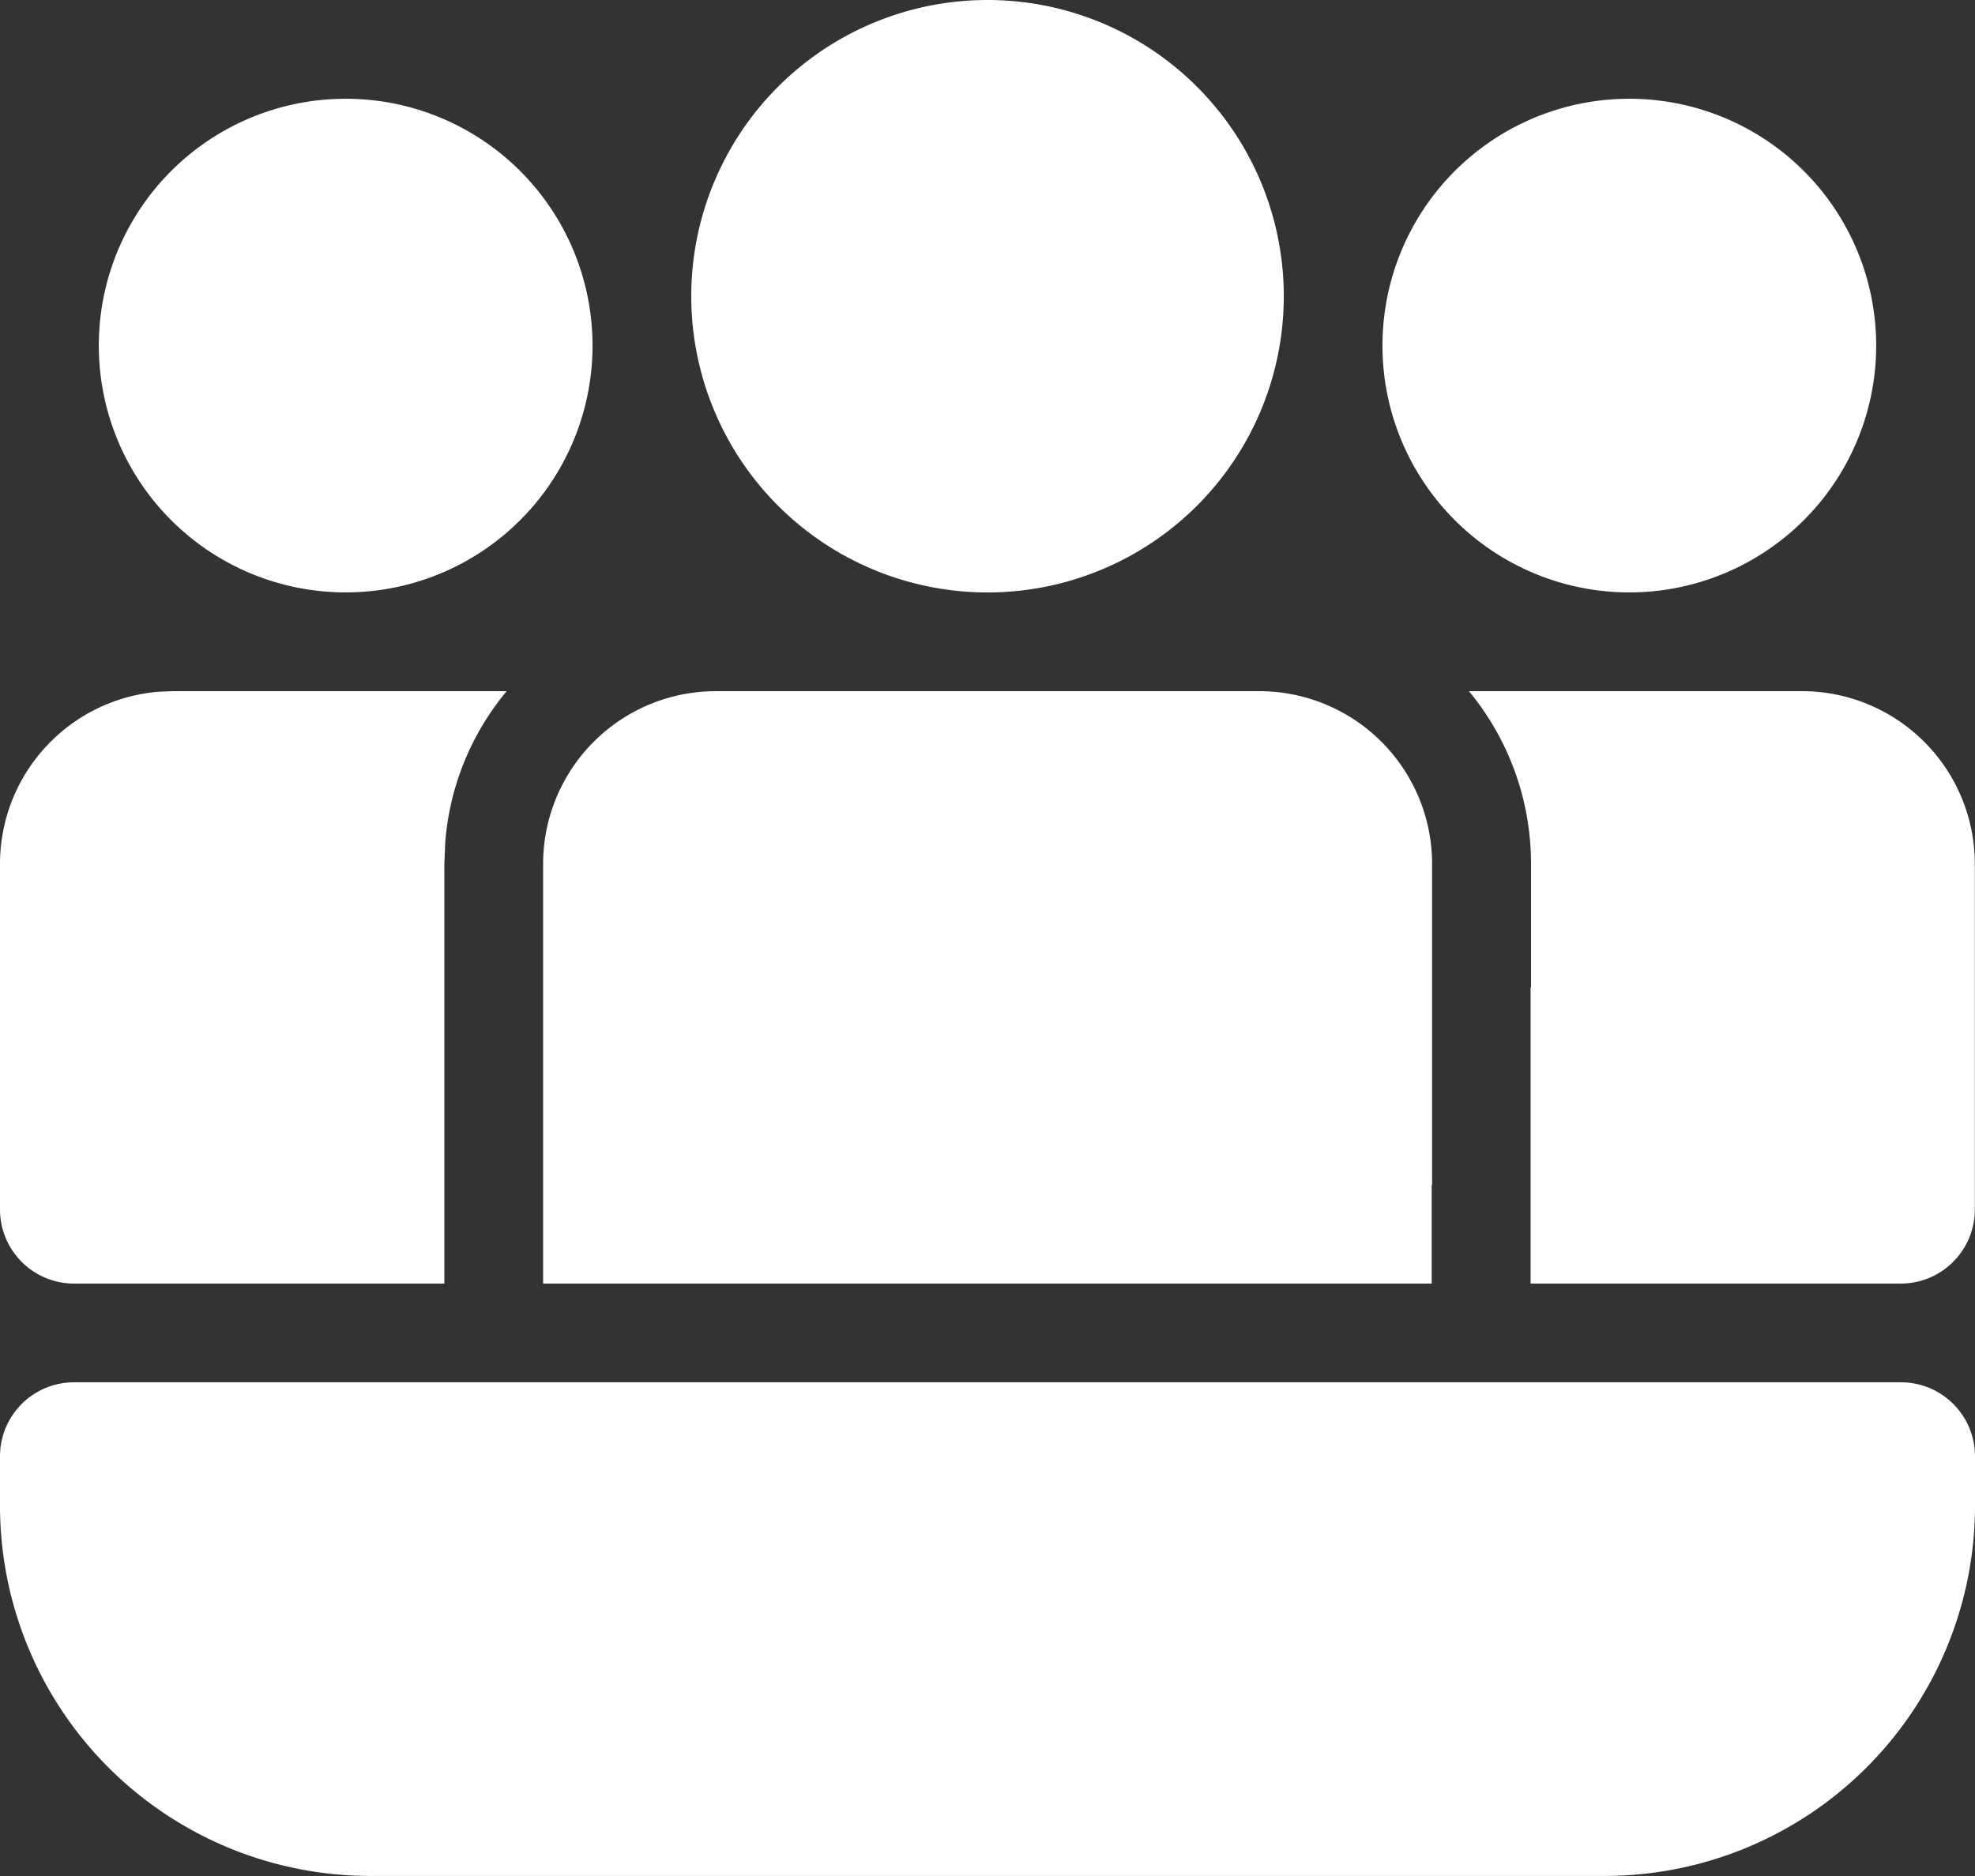
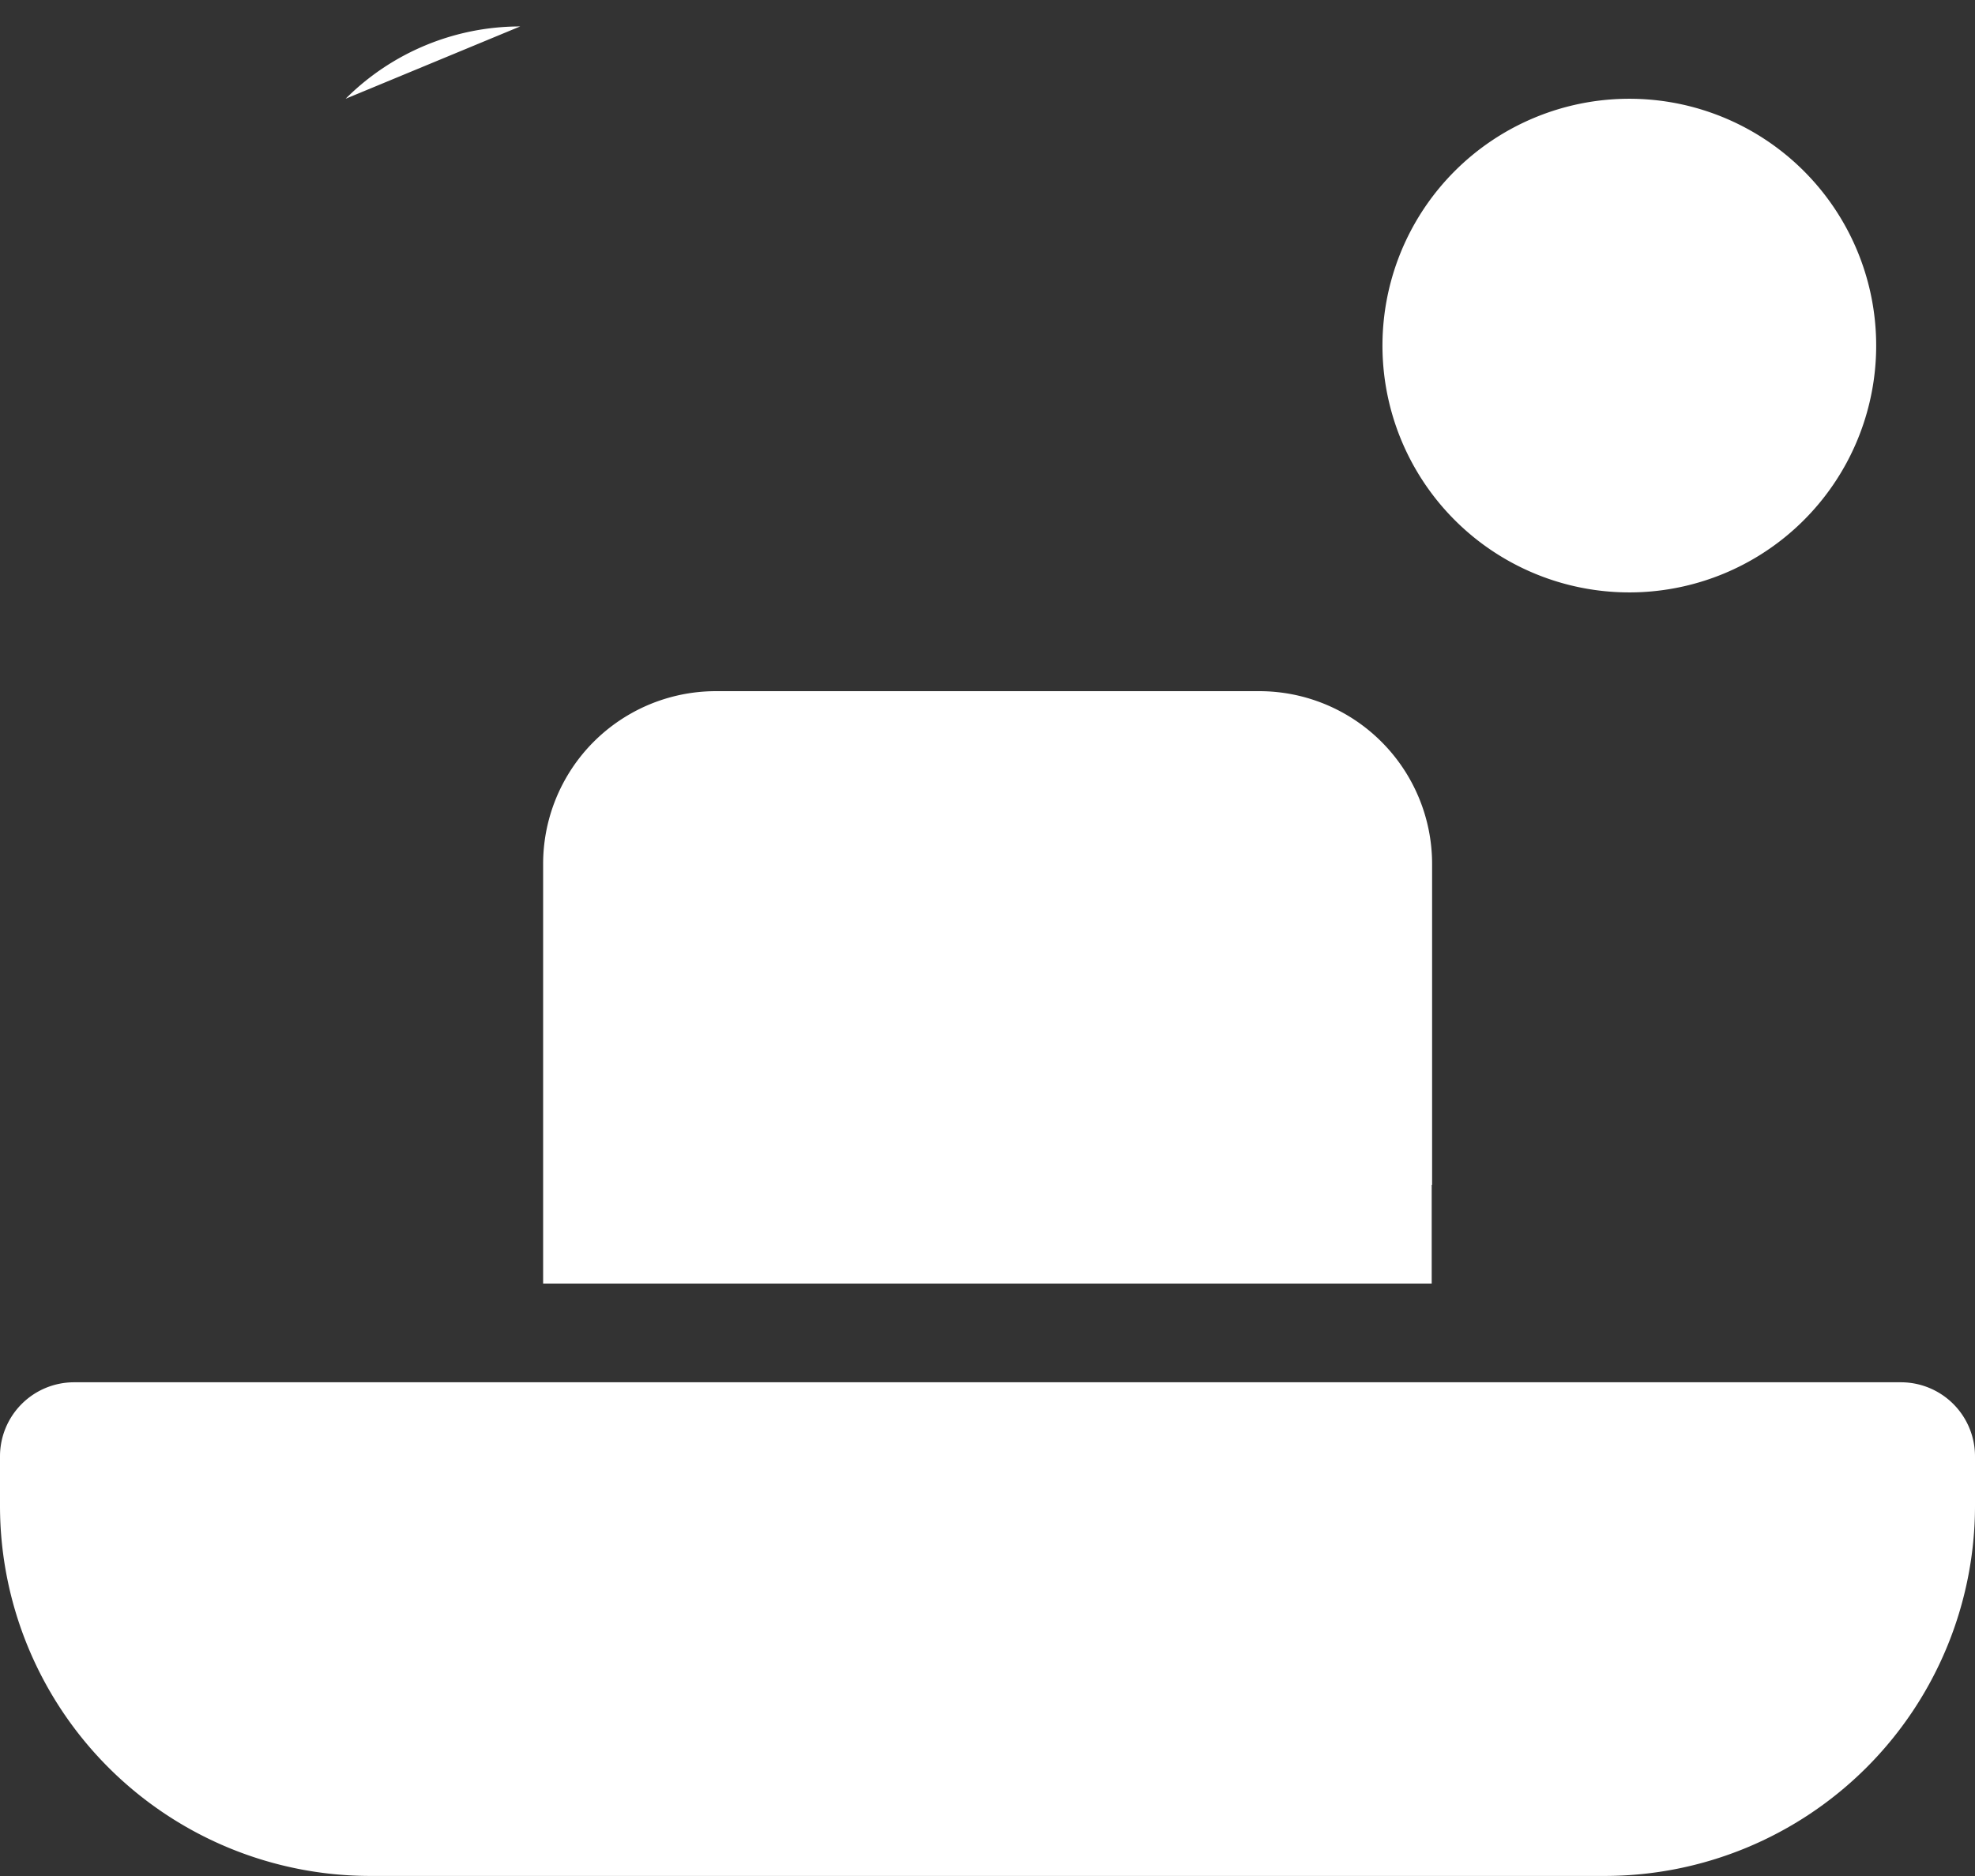
<svg xmlns="http://www.w3.org/2000/svg" width="44.211" height="42">
  <rect width="100%" height="100%" fill="#333333" stroke="none" />
  <g fill="#fff">
    <path data-name="Tracé 12" d="M28.193 15.474a3.87 3.87 0 0 1 3.865 3.868v7.184h-.009v2.211H12.158v-9.395a3.868 3.868 0 0 1 3.873-3.868Z" />
-     <path data-name="Tracé 13" d="M44.207 19.342a3.869 3.869 0 0 0-3.864-3.868h-7.461a6.048 6.048 0 0 1 1.39 3.868v2.763h-.009v6.632h8.289a1.658 1.658 0 0 0 1.655-1.658Z" />
-     <path data-name="Tracé 14" d="M9.947 26.527v-7.185l.02-.486a6.012 6.012 0 0 1 1.375-3.382H3.868l-.318.013A3.868 3.868 0 0 0 0 19.342v7.737a1.658 1.658 0 0 0 1.658 1.658h8.289Z" />
-     <path data-name="Tracé 15" d="M22.106 0a6.632 6.632 0 1 1-4.689 1.942A6.632 6.632 0 0 1 22.106 0Z" />
    <path data-name="Tracé 16" d="M36.473 2.211a5.526 5.526 0 1 1-3.908 1.619 5.527 5.527 0 0 1 3.908-1.619Z" />
-     <path data-name="Tracé 17" d="M7.737 2.211A5.526 5.526 0 1 1 3.83 3.83a5.526 5.526 0 0 1 3.907-1.619Z" />
+     <path data-name="Tracé 17" d="M7.737 2.211a5.526 5.526 0 0 1 3.907-1.619Z" />
    <path data-name="Tracé 18" d="M0 32.605a1.658 1.658 0 0 1 1.658-1.658h40.895a1.658 1.658 0 0 1 1.658 1.658v1.105a8.289 8.289 0 0 1-8.289 8.289H8.289A8.289 8.289 0 0 1 0 33.71Z" />
  </g>
</svg>